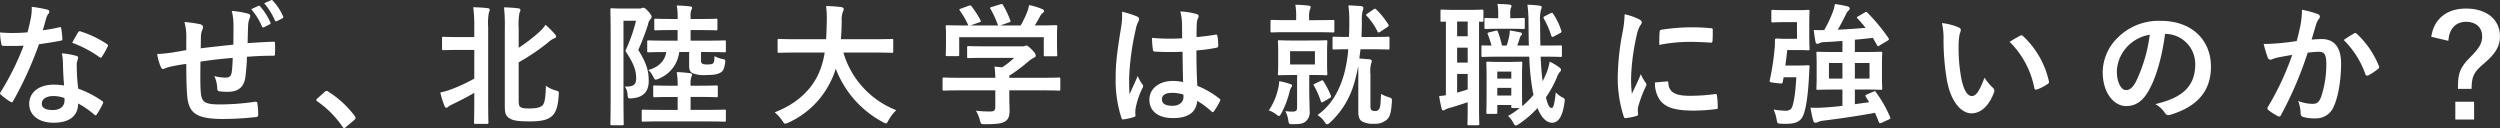
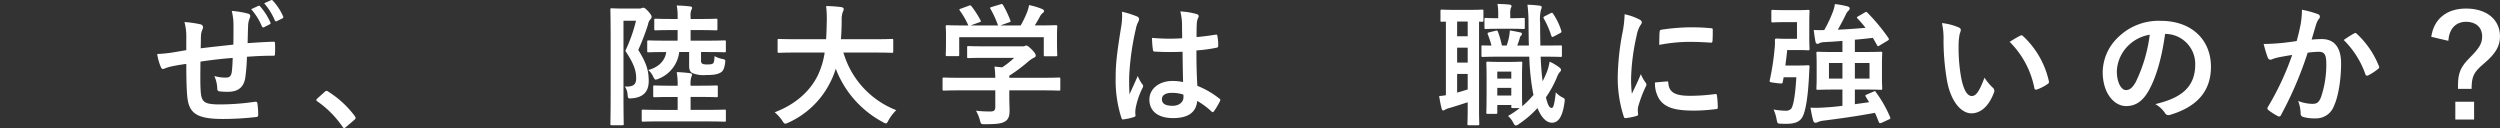
<svg xmlns="http://www.w3.org/2000/svg" width="580.052" height="29.702" viewBox="0 0 580.052 29.702">
  <rect x="0" y="0" width="580.052" height="29.702" fill="#333333" stroke="none" />
  <defs>
    <style>.a{fill:none;}.b{clip-path:url(#a);}.c{fill:#fff;}</style>
    <clipPath id="a">
      <rect class="a" width="580.052" height="29.702" />
    </clipPath>
  </defs>
  <g transform="translate(0 0)">
    <g class="b" transform="translate(0 0)">
-       <path class="c" d="M13.738,5.969c.276-.091.4-.091.459.246A16.476,16.476,0,0,1,14.473,8.7c0,.276-.122.337-.367.368-1.656.337-3.159.552-5.06.828A84.681,84.681,0,0,1,3.066,23.049c-.213.4-.368.367-.7.154A14.53,14.53,0,0,1,.246,21.638c-.276-.215-.307-.368-.061-.705a61.912,61.912,0,0,0,5.3-10.7c-1.165.061-2.115.061-3.066.061-.674,0-.92,0-1.685-.031-.307,0-.368-.091-.43-.491A16.1,16.1,0,0,1,0,7.165c1.257.092,1.963.122,2.853.122,1.195,0,2.115-.03,3.526-.152.367-1.289.582-2.331.8-3.435a11.9,11.9,0,0,0,.184-2.483,28.253,28.253,0,0,1,3.588.643c.307.061.491.246.491.459a.756.756,0,0,1-.276.583,3.409,3.409,0,0,0-.491,1.135c-.215.735-.459,1.687-.737,2.607a33.2,33.2,0,0,0,3.8-.675m.859,8.218a10.737,10.737,0,0,0-.246-2.176,16.553,16.553,0,0,1,3.342.582.471.471,0,0,1,.43.491,3.8,3.8,0,0,1-.185.644,3.205,3.205,0,0,0-.121,1.257,40.15,40.15,0,0,0,.336,5.213,23.989,23.989,0,0,1,5.52,2.852c.307.215.337.337.185.644a18.909,18.909,0,0,1-1.411,2.483c-.184.307-.337.276-.583.03a22.835,22.835,0,0,0-3.741-2.576c0,3.066-2.207,4.477-5.7,4.477-3.374,0-5.642-1.717-5.642-4.354,0-2.668,2.207-4.477,5.673-4.477a15.931,15.931,0,0,1,2.422.184c-.185-1.963-.246-3.833-.276-5.274m-2.177,7.727c-1.533,0-2.729.613-2.729,1.779,0,.981.859,1.472,2.606,1.472,1.657,0,2.668-.89,2.668-2.177a3.611,3.611,0,0,0-.03-.613,7.8,7.8,0,0,0-2.515-.461m5.7-14.749a.429.429,0,0,1,.644-.215,23.88,23.88,0,0,1,6.009,2.883c.338.215.368.337.154.705a18.735,18.735,0,0,1-1.287,2.269c-.184.276-.307.276-.553.092a26.452,26.452,0,0,0-6.346-3.342c.521-.92.981-1.84,1.38-2.392" transform="translate(0 0.367)" />
      <path class="c" d="M34.775,8.361a12.257,12.257,0,0,0-.43-3.251,26.53,26.53,0,0,1,3.681.522.779.779,0,0,1,.644.644,1.7,1.7,0,0,1-.185.643,4.111,4.111,0,0,0-.306,1.35c-.031.735-.031,1.9-.062,2.944,2.116-.276,5.366-.614,7.575-.859.03-1.533.03-3.189.03-4.324a13.642,13.642,0,0,0-.4-3.5,21.5,21.5,0,0,1,3.711.613c.43.124.582.276.582.583a1.449,1.449,0,0,1-.184.613,5.312,5.312,0,0,0-.307,1.38c-.061,1.657-.091,2.852-.121,4.294,2.482-.184,4.322-.276,5.978-.337.245,0,.368.03.368.306a22.824,22.824,0,0,1,0,2.515c0,.4-.061.43-.4.43-2.024,0-4.079.092-6.1.245a47.039,47.039,0,0,1-.367,4.722c-.338,2.392-1.718,3.4-4.018,3.4a13.755,13.755,0,0,1-1.9-.092c-.491-.031-.613-.245-.613-.8a7.437,7.437,0,0,0-.674-2.761,9.652,9.652,0,0,0,2.607.368c.829,0,1.289-.245,1.441-1.318.122-.95.184-2.055.215-3.251-2.453.185-5.12.491-7.482.859-.03,3.342-.06,5.183.061,6.931.185,2.513.859,3,4.6,3a56.917,56.917,0,0,0,7.943-.613c.461-.03.551.031.612.4a18.927,18.927,0,0,1,.185,2.577c0,.367-.122.521-.4.552a70.474,70.474,0,0,1-7.7.459c-6.194,0-8-1.289-8.371-5.3-.154-1.656-.215-4.231-.215-7.481-1.563.215-2.544.4-3.709.644a8.826,8.826,0,0,0-1.381.459c-.4.184-.613.061-.8-.337a12.044,12.044,0,0,1-.859-3.066,29.166,29.166,0,0,0,3.281-.307c.859-.122,2.33-.4,3.465-.582ZM51.486,1.369a.324.324,0,0,1,.43.122A14.311,14.311,0,0,1,54.277,5.2c.092.215.061.337-.182.461l-1.257.643c-.247.122-.4.061-.522-.184a14.637,14.637,0,0,0-2.485-3.987ZM54.43.051c.185-.092.277-.061.431.122a12.991,12.991,0,0,1,2.36,3.588.344.344,0,0,1-.185.521l-1.225.613c-.277.124-.4.031-.492-.154A14.674,14.674,0,0,0,52.837.756Z" transform="translate(8.451 0)" />
      <path class="c" d="M58.32,16.446a.654.654,0,0,1,.461-.245.616.616,0,0,1,.4.184A22.826,22.826,0,0,1,65.281,22c.184.245.215.336.215.459,0,.154-.061.276-.307.491l-1.87,1.594c-.215.184-.337.276-.429.276-.152,0-.276-.061-.428-.307a22.911,22.911,0,0,0-5.8-5.857c-.185-.121-.276-.213-.276-.306s.061-.185.215-.368Z" transform="translate(17.002 4.885)" />
-       <path class="c" d="M86.376,5.949a33.148,33.148,0,0,0-.245-4.661c1.195.03,2.3.091,3.341.215.307.03.491.184.491.337a1.563,1.563,0,0,1-.184.613,12.92,12.92,0,0,0-.184,3.4V22.9c0,3.281.061,4.937.061,5.12,0,.307-.031.338-.337.338H86.652c-.306,0-.337-.031-.337-.338,0-.215.061-1.839.061-5.12V21.157c-1.778,1.043-3.587,1.933-5.09,2.668a4.67,4.67,0,0,0-.92.521.733.733,0,0,1-.491.276c-.152,0-.276-.152-.4-.4a19.344,19.344,0,0,1-.981-3.157,14.618,14.618,0,0,0,2.637-.768,38.049,38.049,0,0,0,5.244-2.452V11.191h-3.22c-2.79,0-3.709.062-3.894.062-.337,0-.368-.031-.368-.338V8.493c0-.307.031-.337.368-.337.185,0,1.1.061,3.894.061h3.22Zm10.3,16.68c0,1.2.061,1.564.4,1.809s.768.337,2.024.337c1.594,0,2.544-.215,3.066-.674.552-.491.767-1.933.829-4.6a7.042,7.042,0,0,0,2.269,1.1c.767.215.767.215.705,1.043-.185,3.22-.89,4.416-1.84,5.121-.889.674-2.361,1.011-4.722,1.011-2.974,0-4.079-.184-4.937-.767-.675-.459-1.013-.95-1.013-2.729V6.255a39.165,39.165,0,0,0-.184-4.937c1.165.031,2.207.092,3.219.215.37.03.583.154.583.43a1.223,1.223,0,0,1-.213.613,15.17,15.17,0,0,0-.185,3.618V10.7A39.156,39.156,0,0,0,101.4,7.084a8.088,8.088,0,0,0,1.5-1.718,21.414,21.414,0,0,1,2.207,2.209.736.736,0,0,1,.245.582c0,.184-.215.276-.459.368a5.146,5.146,0,0,0-1.472,1.011,51.552,51.552,0,0,1-6.746,4.538Z" transform="translate(23.668 0.388)" />
      <path class="c" d="M115.467,1.686a1.413,1.413,0,0,0,.613-.092.767.767,0,0,1,.4-.092c.215,0,.461.122,1.165.889.644.737.737,1.043.737,1.227a.8.8,0,0,1-.276.552,2.261,2.261,0,0,0-.553,1.2,53.013,53.013,0,0,1-2.269,5.918c2.055,3.281,2.423,5.028,2.423,7.236,0,2.3-1.135,3.772-3.864,3.985-.951.092-.951.062-1.043-.889a3.545,3.545,0,0,0-.644-1.839c1.84.091,2.637-.368,2.637-1.84,0-1.748-.4-3.281-2.513-6.439a36.178,36.178,0,0,0,2.483-6.992h-2.913V21.863c0,4.2.061,6.409.061,6.592,0,.276-.031.307-.337.307h-2.423c-.306,0-.337-.031-.337-.307,0-.184.061-2.3.061-6.561V8.616c0-4.324-.061-6.439-.061-6.653,0-.307.031-.338.337-.338.215,0,.951.062,2.453.062Zm5.181,26.185c-3.005,0-4.048.062-4.231.062-.306,0-.337-.031-.337-.338V25.481c0-.307.031-.337.337-.337.184,0,1.226.06,4.231.06h3.772v-3h-1.472c-2.729,0-3.648.061-3.863.061-.307,0-.338-.031-.338-.337V19.869c0-.306.031-.337.338-.337.215,0,1.134.061,3.863.061h1.472v-.061a17.176,17.176,0,0,0-.215-3.1c1.135.03,2.024.122,3.066.245.276.031.491.154.491.337a1.614,1.614,0,0,1-.184.583,5.707,5.707,0,0,0-.154,1.931v.061h2.146c2.729,0,3.649-.061,3.833-.061.306,0,.337.031.337.337v2.055c0,.306-.031.337-.337.337-.184,0-1.1-.061-3.833-.061h-2.146v3h3.618c3.005,0,4.048-.06,4.231-.06.307,0,.337.03.337.337V27.6c0,.307-.03.338-.337.338-.184,0-1.226-.062-4.231-.062Zm2.515-21.187c-2.729,0-3.649.061-3.833.061-.307,0-.337-.031-.337-.368V4.353c0-.276.03-.306.337-.306.184,0,1.1.061,3.833.061h1.257V3.648a13.169,13.169,0,0,0-.215-2.667c1.165.03,2.055.091,3.1.215.306,0,.459.152.459.306a.991.991,0,0,1-.184.552,3.863,3.863,0,0,0-.154,1.594v.461h2.085c2.729,0,3.618-.061,3.8-.061.307,0,.338.03.338.306V6.377c0,.337-.031.368-.338.368-.184,0-1.072-.061-3.8-.061h-2.085V9.138H131.1c2.944,0,3.987-.062,4.17-.062.307,0,.337.031.337.338V11.5c0,.306-.03.337-.337.337-.184,0-1.226-.061-4.17-.061h-1.257v1.993a.76.76,0,0,0,.246.674c.184.124.4.215,1.195.215.89,0,1.166-.091,1.381-.276.184-.215.276-.552.306-1.656a6.237,6.237,0,0,0,1.748.644c.828.152.8.245.705,1.011-.184,1.226-.461,1.809-.981,2.116-.644.4-1.38.613-3.435.613a6.772,6.772,0,0,1-3.189-.459c-.491-.277-.735-.705-.735-1.657V11.775h-2.3a7.6,7.6,0,0,1-4.631,6.133,2.718,2.718,0,0,1-.8.275c-.215,0-.368-.184-.614-.7a4.432,4.432,0,0,0-1.134-1.533c2.483-.674,3.894-2.209,4.17-4.17-2.913,0-3.925.061-4.109.061-.276,0-.307-.031-.307-.337V9.414c0-.307.031-.338.307-.338.184,0,1.227.062,4.17.062h2.576V6.684Z" transform="translate(32.809 0.296)" />
      <path class="c" d="M143.011,11.869c-2.761,0-3.711.061-3.894.061-.307,0-.338-.031-.338-.367V9.048c0-.307.031-.338.338-.338.184,0,1.134.062,3.894.062h7.022c.092-1.259.122-2.638.154-4.14a23.98,23.98,0,0,0-.154-3.557,34.98,34.98,0,0,1,3.526.246c.307.06.553.215.553.43a1.278,1.278,0,0,1-.186.643,5.376,5.376,0,0,0-.275,2.146c-.03,1.5-.061,2.913-.184,4.233h7.911c2.758,0,3.711-.062,3.894-.062.307,0,.337.031.337.338v2.515c0,.336-.03.367-.337.367-.184,0-1.136-.061-3.894-.061h-7.329a20.471,20.471,0,0,0,12.266,13.369,10.236,10.236,0,0,0-1.778,2.3c-.276.521-.4.767-.644.767a1.962,1.962,0,0,1-.705-.306,23.5,23.5,0,0,1-10.916-12.389,17.935,17.935,0,0,1-1.165,2.944,20.13,20.13,0,0,1-9.812,9.566,2.463,2.463,0,0,1-.737.246c-.245,0-.368-.184-.705-.705a9.539,9.539,0,0,0-1.748-1.931c4.935-1.9,8.127-4.875,9.936-8.433a18.536,18.536,0,0,0,1.656-5.427Z" transform="translate(41.641 0.324)" />
      <path class="c" d="M172.2,20.745c-2.729,0-3.649.061-3.834.061-.306,0-.337-.03-.337-.337V18.108c0-.307.031-.338.337-.338.185,0,1.1.062,3.834.062h8.064a22.361,22.361,0,0,0-.185-2.607l1.778.185a19.106,19.106,0,0,0,2.79-2.209h-6.622c-2.822,0-3.8.061-3.955.061-.307,0-.338-.03-.338-.306V10.809c0-.306.031-.336.338-.336.152,0,1.134.06,3.955.06h8.309a1.971,1.971,0,0,0,.737-.06.976.976,0,0,1,.4-.124c.245,0,.552.246,1.318.981.613.644.859,1.043.859,1.318a.487.487,0,0,1-.368.491,7.381,7.381,0,0,0-1.472,1.013,36.426,36.426,0,0,1-4.292,3.189v.491h7.666c2.729,0,3.648-.062,3.833-.062.306,0,.337.031.337.338v2.361c0,.307-.031.337-.337.337-.185,0-1.1-.061-3.833-.061h-7.666v1.993c0,.737.061,1.87.061,2.668,0,1.318-.246,1.993-.981,2.515-.8.491-1.748.674-4.692.674-.95,0-.95.031-1.2-.889a9.172,9.172,0,0,0-.919-2.239,29.905,29.905,0,0,0,3.281.185c.859,0,1.2-.215,1.2-1.074V20.745ZM174.1,1.12c.4-.154.491-.092.676.154a23.144,23.144,0,0,1,2.054,3.189c.154.306.154.337-.276.491l-2.024.735h6.377a23.583,23.583,0,0,0-1.748-3.833c-.184-.306-.091-.337.277-.459L181.46.783c.368-.124.461-.062.613.184a23.872,23.872,0,0,1,1.687,3.557c.092.276.092.307-.337.459l-1.993.705h4.722a24.2,24.2,0,0,0,1.5-3.1,10.361,10.361,0,0,0,.459-1.626,15.393,15.393,0,0,1,3.035.92c.276.122.429.276.429.459a.575.575,0,0,1-.307.459,2.33,2.33,0,0,0-.582.705c-.43.8-.8,1.442-1.257,2.177h.8c2.85,0,3.863-.061,4.046-.061.337,0,.368.03.368.337,0,.184-.061.767-.061,1.656V9.031c0,2.759.061,3.25.061,3.435,0,.337-.031.368-.368.368h-2.422c-.306,0-.337-.031-.337-.368V8.418H171.894v4.048c0,.306-.031.337-.338.337h-2.421c-.338,0-.368-.031-.368-.337,0-.215.061-.705.061-3.465V7.866c0-1.135-.061-1.687-.061-1.9,0-.307.03-.337.368-.337.184,0,1.195.061,4.046.061h.828a17.69,17.69,0,0,0-1.963-3.433c-.184-.277-.152-.338.215-.461Z" transform="translate(50.664 0.218)" />
      <path class="c" d="M203.857,3.207c.613.306.552.735.246,1.287a6.224,6.224,0,0,0-.553,1.687,60.951,60.951,0,0,0-1.533,11.162c0,1.226,0,2.637.092,3.924.613-1.41,1.257-2.728,1.9-4.262a8.1,8.1,0,0,0,1.074,1.933c.275.337.213.552,0,.92a18.135,18.135,0,0,0-1.564,4.661,5.833,5.833,0,0,0-.031,1.624c.031.215-.091.307-.367.4a12.823,12.823,0,0,1-2.3.521c-.338.092-.461.061-.614-.368a28.579,28.579,0,0,1-1.318-9.351c0-2.944.246-5.4,1.257-11.623a15.42,15.42,0,0,0,.215-3.617,23.751,23.751,0,0,1,3.5,1.1m10.549,8.187a61.618,61.618,0,0,1-6.318-.031c-.4,0-.521-.091-.552-.4a18.807,18.807,0,0,1-.215-2.79,44.321,44.321,0,0,0,6.992.092c0-1.1-.031-2.085-.031-3.22a12.608,12.608,0,0,0-.4-3.005,17.053,17.053,0,0,1,3.711.583c.337.092.552.246.552.521a1.3,1.3,0,0,1-.185.522,3.483,3.483,0,0,0-.245,1.074c-.061,1.043-.061,1.839-.061,3.25,1.441-.122,3.035-.337,4.354-.552.368-.092.43.03.491.368a12.284,12.284,0,0,1,.185,2.176c0,.276-.124.43-.338.461a34.707,34.707,0,0,1-4.722.644c0,3.433.061,5.581.215,8.216a20.109,20.109,0,0,1,5.09,2.944c.276.184.307.276.154.613a16.379,16.379,0,0,1-1.411,2.361c-.184.246-.337.246-.552.031a18.271,18.271,0,0,0-3.312-2.453c-.245,2.576-1.993,3.987-5.611,3.987-3.526,0-5.488-1.656-5.488-4.292,0-2.515,2.269-4.324,5.366-4.324a12.767,12.767,0,0,1,2.452.245c-.06-2.361-.091-4.6-.121-7.022m-2.485,9.536c-1.441,0-2.3.521-2.3,1.472s.674,1.533,2.485,1.533c1.532,0,2.513-.889,2.513-1.994a4.4,4.4,0,0,0-.03-.612,8.529,8.529,0,0,0-2.668-.4" transform="translate(59.969 0.616)" />
-       <path class="c" d="M228.365,20.279a9.784,9.784,0,0,0,.245-1.687,13.381,13.381,0,0,1,2.515.646c.337.121.461.152.461.367a.786.786,0,0,1-.215.459,3.7,3.7,0,0,0-.4,1.1,21,21,0,0,1-1.839,4.814c-.276.491-.4.675-.583.675a1.066,1.066,0,0,1-.522-.276,6.146,6.146,0,0,0-1.839-1.013,14.709,14.709,0,0,0,2.177-5.09m2.361-13.062c-2.729,0-3.649.061-3.833.061-.277,0-.307-.03-.307-.306V4.7c0-.307.03-.337.307-.337.184,0,1.1.061,3.833.061h1.808V3.66a14.672,14.672,0,0,0-.182-2.82c1.1.03,2.054.091,3.065.213.308.031.491.154.491.307a1.435,1.435,0,0,1-.182.613,4.845,4.845,0,0,0-.185,1.718v.735H237.2c2.729,0,3.679-.061,3.863-.061.307,0,.338.03.338.337v2.27c0,.276-.031.306-.338.306-.184,0-1.134-.061-3.863-.061Zm5.427,1.931c2.331,0,3.1-.061,3.281-.061.306,0,.337.031.337.337,0,.185-.061.8-.061,2.361v2.729c0,1.564.061,2.177.061,2.361,0,.307-.031.337-.337.337-.184,0-.95-.061-3.281-.061h-.583V20.1c0,2.576.092,4.078.092,5.3a2.8,2.8,0,0,1-1.013,2.606c-.644.461-1.2.522-2.85.553-.951,0-.951,0-1.1-.981a6.471,6.471,0,0,0-.674-2.055,12.929,12.929,0,0,0,1.594.122c.889,0,1.134-.245,1.134-.95V17.152h-.8c-2.33,0-3.1.061-3.311.061-.307,0-.338-.03-.338-.337,0-.215.062-.8.062-2.361V11.786c0-1.563-.062-2.176-.062-2.361,0-.306.031-.337.338-.337.215,0,.981.061,3.311.061Zm.735,2.485h-5.764V14.7h5.764ZM238.27,18.5c.367-.185.43-.185.612.122a19.127,19.127,0,0,1,1.718,3.342c.092.246.063.337-.246.522l-1.472.858c-.4.215-.491.215-.612-.092a19.9,19.9,0,0,0-1.6-3.617c-.184-.307-.152-.307.245-.491Zm9.2-7.329-.276,2.146,2.392.185c.337.061.491.213.491.4a1.5,1.5,0,0,1-.154.613A7.6,7.6,0,0,0,249.769,17v7.236c0,.614.06.89.245,1.044a1.085,1.085,0,0,0,.8.213.974.974,0,0,0,.981-.459c.276-.43.337-1.134.43-3.5a8.146,8.146,0,0,0,1.718.737c.767.245.858.306.8,1.1-.154,2.637-.521,3.5-1.135,4.109a4.1,4.1,0,0,1-2.974.981,5.3,5.3,0,0,1-2.759-.522c-.675-.367-.92-1.1-.92-2.361V17.061c0-.737,0-1.381-.031-1.933a37.86,37.86,0,0,1-.92,3.894,19.715,19.715,0,0,1-5.58,9.138c-.307.276-.522.43-.705.43s-.338-.154-.552-.491a5.085,5.085,0,0,0-1.687-1.656c2.974-2.116,4.814-5.06,6.04-9.047a30.542,30.542,0,0,0,1.105-6.224c-2.362,0-3.159.061-3.312.061-.307,0-.337-.03-.337-.337V8.6c0-.307.03-.337.337-.337.184,0,.981.061,3.465.061.062-1.072.092-2.207.092-3.372a28.2,28.2,0,0,0-.215-3.957c1.072.031,1.963.092,3.005.185.306.061.459.184.459.4a2.327,2.327,0,0,1-.184.8,8.846,8.846,0,0,0-.154,2.3c0,1.226-.031,2.452-.092,3.648h2.577c2.574,0,3.433-.061,3.618-.061.276,0,.306.03.306.337v2.3c0,.307-.03.337-.306.337-.185,0-1.044-.061-3.618-.061Zm3.036-9.26a.772.772,0,0,1,.337-.154c.092,0,.154.062.276.184a18.45,18.45,0,0,1,2.79,3.466c.152.276.152.368-.245.644l-1.657,1.1c-.306.184-.429.184-.582-.062a14.216,14.216,0,0,0-2.516-3.648c-.215-.245-.184-.307.155-.552Z" transform="translate(68.2 0.253)" />
      <path class="c" d="M258.12,4.808c-.582,0-.826.03-.92.03-.306,0-.336-.03-.336-.337V2.355c0-.307.03-.337.336-.337.185,0,.829.061,3.007.061h3.311c2.146,0,2.822-.061,3-.061.276,0,.308.03.308.337V4.5c0,.307-.033.337-.308.337-.091,0-.306,0-.705-.03V25.29c0,2.086.062,3.036.062,3.22,0,.307-.03.338-.368.338h-2.054c-.306,0-.337-.031-.337-.338,0-.184.061-1.134.061-3.22V23.512c-1.472.491-2.944.95-4.17,1.318A3.934,3.934,0,0,0,258,25.2a.973.973,0,0,1-.491.215c-.154,0-.276-.062-.37-.4-.215-.828-.43-1.931-.582-2.944.613-.03,1.072-.122,1.563-.184Zm5.06-.031h-2.453V8.211h2.453Zm0,6.072h-2.453v3.465h2.453Zm0,6.1h-2.453v4.324c.8-.215,1.594-.459,2.453-.735Zm16.926-4.016q.137,3.311.459,5.7.552-1.058,1.013-2.207a12.977,12.977,0,0,0,.613-2.331,11.976,11.976,0,0,1,2.269,1.35c.246.215.368.337.368.552s-.122.368-.337.583a4.156,4.156,0,0,0-.644,1.226,25.5,25.5,0,0,1-2.515,4.568c.461,1.931.828,2.453,1.348,2.453.4,0,.614-.828.951-3.618a4.829,4.829,0,0,0,1.626,1.226c.459.246.521.337.367,1.227-.491,3.5-1.563,4.6-2.882,4.6-1.165,0-2.392-.981-3.372-3.4a23.354,23.354,0,0,1-4.325,3.709,1.472,1.472,0,0,1-.674.337c-.246,0-.428-.245-.705-.8a4.73,4.73,0,0,0-1.134-1.411,21.186,21.186,0,0,0,2.728-1.839h-1.626c-.306,0-.337-.031-.337-.338v-.367h-3.25v1.717c0,.307-.03.337-.337.337h-1.87c-.306,0-.338-.03-.338-.337,0-.215.062-.981.062-5.09v-2.7c0-2.576-.062-3.435-.062-3.649,0-.306.033-.337.338-.337.215,0,.767.061,2.576.061h2.546c1.808,0,2.36-.061,2.574-.061.276,0,.307.031.307.337,0,.185-.061,1.013-.061,2.914v2.789c0,3.036.03,3.987.061,4.294A21.224,21.224,0,0,0,278.45,21.8c-.091-.338-.154-.705-.215-1.074a54.24,54.24,0,0,1-.765-7.788h-7.175c-2.362,0-3.4.061-3.618.061-.276,0-.307-.031-.307-.368V10.634c0-.307.031-.307.307-.307.154,0,.8.031,2.023.031a22.267,22.267,0,0,0-.826-2.515c-.155-.337-.094-.461.306-.552l1.472-.368c.4-.091.429-.031.552.246a24.2,24.2,0,0,1,.92,3.189h1.1a15.154,15.154,0,0,0,.583-2.177,11.707,11.707,0,0,0,.154-1.318c.8.092,1.839.337,2.483.459.245.061.306.154.306.338a.416.416,0,0,1-.154.367.843.843,0,0,0-.306.491c-.154.552-.367,1.2-.613,1.84h2.7c-.062-1.626-.062-3.342-.092-5.183A30.78,30.78,0,0,0,277.04.883a27.343,27.343,0,0,1,2.79.215c.306.031.521.152.521.337a1.579,1.579,0,0,1-.184.644,9.641,9.641,0,0,0-.185,3.005c0,1.9.031,3.679.061,5.274h.461c2.974,0,4.018-.031,4.2-.031.306,0,.337,0,.337.307v1.993c0,.337-.031.368-.337.368-.184,0-1.227-.061-4.2-.061Zm-10-6.47c-1.87,0-2.513.061-2.7.061-.306,0-.337-.031-.337-.337v-1.9c0-.306.031-.337.337-.337.185,0,.828.061,2.7.061h.154V3.029A11.466,11.466,0,0,0,270.08.7c1.134.03,1.778.06,2.789.152.307.031.491.185.491.368a1.28,1.28,0,0,1-.184.459,4.028,4.028,0,0,0-.122,1.381v.95h.185c2.054,0,2.667-.061,2.85-.061.307,0,.338.031.338.337v1.9c0,.306-.031.337-.338.337-.184,0-.8-.061-2.85-.061Zm-.061,11.56h3.25V16.4h-3.25Zm3.25,2.146h-3.25v1.778h3.25Zm9.138-17.325c.338-.185.461-.061.614.215a14.685,14.685,0,0,1,1.839,3.832c.092.277.061.4-.215.553l-1.5.8c-.428.215-.491.122-.612-.215A20.183,20.183,0,0,0,280.842,4.1c-.154-.307-.122-.368.276-.583Z" transform="translate(77.357 0.211)" />
      <path class="c" d="M293.268,3.671c.523.276.705.459.705.735,0,.215-.061.307-.459.92a7.223,7.223,0,0,0-.737,2.177,49.735,49.735,0,0,0-1.287,9.9A29.355,29.355,0,0,0,291.675,21c.644-1.411,1.2-2.422,2.084-4.568a8.016,8.016,0,0,0,1.074,1.931,1.223,1.223,0,0,1,.216.459.847.847,0,0,1-.155.491,29.871,29.871,0,0,0-1.747,4.631,3.464,3.464,0,0,0-.094.95c0,.368.063.613.063.859,0,.213-.124.337-.4.4a15.287,15.287,0,0,1-2.515.491c-.215.03-.337-.122-.4-.337a28.776,28.776,0,0,1-1.41-9.138,58.5,58.5,0,0,1,1.043-10.057,24.775,24.775,0,0,0,.552-4.57,13.537,13.537,0,0,1,3.28,1.135m6.562,14.442c.246-.03.307.124.307.461.184,2.116,1.656,2.882,5,2.882a44.1,44.1,0,0,0,5.857-.4c.306-.031.367,0,.428.4a22.652,22.652,0,0,1,.184,2.637c0,.368,0,.4-.521.461a41.291,41.291,0,0,1-5,.337c-4.538,0-6.655-.735-7.973-2.544a6.758,6.758,0,0,1-1.072-3.987ZM298.114,6.645c.03-.368.124-.461.43-.521a48.783,48.783,0,0,1,6.653-.553c1.84,0,3.25.062,4.538.185.644.03.705.091.705.4,0,.92,0,1.748-.061,2.606-.031.276-.122.4-.4.368-1.84-.122-3.435-.184-5-.184a37.425,37.425,0,0,0-6.959.705c.03-1.717.03-2.485.091-3.005" transform="translate(86.956 0.765)" />
      <path class="c" d="M322.4,14.98c1.41,0,1.778-.061,1.963-.061.306,0,.4.092.367.4-.061.613-.091,1.472-.122,2.148-.276,5.335-.828,7.818-1.318,9.014-.552,1.38-1.624,2.024-3.9,2.024-.4,0-.919,0-1.471-.031-.644-.061-.644-.061-.828-1.011a9.517,9.517,0,0,0-.705-2.269,17.415,17.415,0,0,0,2.7.276,1.728,1.728,0,0,0,1.381-.461c.43-.552.92-2.544,1.2-7.3h-2.944l-.215,1.135c-.094.367-.094.367-1.687.184-1.411-.184-1.411-.215-1.318-.644a57.678,57.678,0,0,0,1.1-7.083,12.838,12.838,0,0,0,.092-2.177c0-.306.091-.4.4-.4.184,0,.889.061,2.023.061h2.7V4.922h-2.944c-1.9,0-2.453.062-2.636.062-.338,0-.37-.031-.37-.337V2.439c0-.337.031-.367.37-.367.182,0,.735.061,2.636.061h3.374c1.411,0,1.931-.061,2.116-.061.337,0,.367.03.367.367,0,.185-.061.981-.061,2.761V8.357c0,1.748.061,2.577.061,2.761,0,.307-.03.337-.367.337-.185,0-.705-.061-2.116-.061h-2.7c-.122,1.287-.276,2.483-.431,3.587Zm15.362,7.207c-.154-.246-.092-.338.276-.491l1.564-.674c.337-.155.4-.092.552.184a28.2,28.2,0,0,1,3.28,5.764c.092.276.063.368-.276.521l-1.748.8c-.367.122-.491.092-.612-.215-.276-.7-.552-1.41-.89-2.115-3.955.735-8.216,1.348-11.958,1.809a4.474,4.474,0,0,0-1.289.337,1.38,1.38,0,0,1-.551.154c-.246,0-.431-.154-.522-.491-.276-.951-.459-1.994-.644-3.005A28.11,28.11,0,0,0,328.5,24.7c1.1-.062,2.453-.185,3.863-.368V20.561h-1.778c-2.729,0-3.711.061-3.925.061-.306,0-.336-.031-.336-.337,0-.215.06-.859.06-2.453v-3.25c0-1.594-.06-2.239-.06-2.453,0-.306.03-.337.336-.337.215,0,1.2.061,3.925.061h1.778V9.277c-1.472.122-2.882.215-4.2.276a2.8,2.8,0,0,0-1.134.246.862.862,0,0,1-.491.154c-.185,0-.338-.124-.43-.491-.155-.829-.307-1.84-.4-2.729.8.061,1.655.03,2.422.03a27.777,27.777,0,0,0,1.9-3.955,8.223,8.223,0,0,0,.582-2.085,21.721,21.721,0,0,1,2.975.552c.276.092.459.246.459.459a.735.735,0,0,1-.306.553,2.464,2.464,0,0,0-.583.858c-.489,1.013-1.195,2.361-1.87,3.527,2.269-.092,4.538-.277,6.439-.43a25.757,25.757,0,0,0-1.869-2.177c-.215-.215-.185-.307.152-.491l1.533-.889c.307-.184.4-.184.613.03A44.279,44.279,0,0,1,343.036,8.6c.155.276.185.368-.184.613l-1.839,1.1a.955.955,0,0,1-.368.185c-.122,0-.185-.092-.276-.276-.307-.553-.613-1.1-.951-1.657-1.257.154-2.668.307-4.17.43v2.852h2.086c2.759,0,3.741-.061,3.924-.061.307,0,.337.031.337.337,0,.185-.061.859-.061,2.453v3.25c0,1.594.061,2.27.061,2.453,0,.306-.03.337-.337.337-.184,0-1.165-.061-3.924-.061h-2.086v3.4l3.312-.459Zm-5.4-7.788h-3.126v3.618h3.126Zm6.286,0h-3.4v3.618h3.4Z" transform="translate(95.12 0.218)" />
      <path class="c" d="M350.083,5.127c.276.122.491.337.491.552a2.676,2.676,0,0,1-.246.859,13.792,13.792,0,0,0-.276,3,38.633,38.633,0,0,0,.553,6.992c.428,2.422,1.226,4.507,2.513,4.507.981,0,1.748-1.072,2.944-4.261a11.751,11.751,0,0,0,1.963,2.361.94.94,0,0,1,.215,1.134c-1.166,3.129-3.066,4.784-5.213,4.784-2.392,0-4.905-2.822-5.734-8a55.605,55.605,0,0,1-.737-8.923,16.42,16.42,0,0,0-.367-4.018,13.313,13.313,0,0,1,3.894,1.013m14.228,1.931c.243-.122.428-.184.674.061A20.278,20.278,0,0,1,371,17.606c.091.4-.094.522-.338.675a10.361,10.361,0,0,1-2.391,1.226c-.368.124-.583.031-.644-.337a20.668,20.668,0,0,0-5.733-10.7c1.164-.735,1.931-1.166,2.422-1.411" transform="translate(104.383 1.241)" />
      <path class="c" d="M389.32,6.75c-.7,5.213-1.994,10-3.833,13.216-1.317,2.3-2.913,3.526-5.211,3.526-2.7,0-5.427-2.882-5.427-7.881a11.293,11.293,0,0,1,3.465-7.972,13.413,13.413,0,0,1,9.964-3.925c7.359,0,11.684,4.538,11.684,10.641,0,5.7-3.22,9.29-9.445,11.161-.643.184-.919.061-1.318-.552a6.513,6.513,0,0,0-2.146-1.931c5.181-1.226,9.26-3.374,9.26-9.168a6.965,6.965,0,0,0-6.869-7.114Zm-8.8,2.974a8.829,8.829,0,0,0-2.392,5.672c0,2.822,1.135,4.386,2.085,4.386.8,0,1.472-.4,2.3-1.87a35.046,35.046,0,0,0,3.25-10.978,9.237,9.237,0,0,0-5.243,2.79" transform="translate(113.024 1.12)" />
      <path class="c" d="M412.12,5.138a20.839,20.839,0,0,0,.307-3.4,22.517,22.517,0,0,1,3.681,1.011.629.629,0,0,1,.276,1.074,3.876,3.876,0,0,0-.614,1.166c-.4,1.257-.705,2.391-1.1,3.679a23.031,23.031,0,0,1,2.392-.124c2.882,0,4.446,1.963,4.446,5.673,0,3.618-.614,7.635-1.656,9.843a4.392,4.392,0,0,1-4.14,2.882,10,10,0,0,1-3.035-.337.8.8,0,0,1-.553-.859,8.726,8.726,0,0,0-.582-2.85,9.211,9.211,0,0,0,3.374.674c1.011,0,1.472-.368,1.961-1.626a23.615,23.615,0,0,0,1.2-7.6c0-2.177-.4-2.852-1.747-2.852a20.394,20.394,0,0,0-2.577.215,84.658,84.658,0,0,1-6.163,14.412.5.5,0,0,1-.8.276,13.87,13.87,0,0,1-2.115-1.35.531.531,0,0,1-.122-.8,64.565,64.565,0,0,0,5.61-12.021c-1.195.185-2.176.368-3,.522a8.991,8.991,0,0,0-1.687.491.672.672,0,0,1-.981-.4,28,28,0,0,1-.95-3.159c1.35,0,2.7-.092,4.048-.215C408.87,9.34,410,9.186,411.2,9c.491-1.748.705-2.822.919-3.864M424.6,7.194c.215-.124.368-.061.583.154a20.5,20.5,0,0,1,5.089,7.451.436.436,0,0,1-.121.612,12.572,12.572,0,0,1-2.3,1.534c-.307.152-.614.122-.705-.246a20.763,20.763,0,0,0-5.029-7.942A26.187,26.187,0,0,1,424.6,7.194" transform="translate(121.674 0.523)" />
      <path class="c" d="M433.422,8.085c.582-4.109,3.526-6.562,8.064-6.562,4.783,0,7.881,2.546,7.881,6.47,0,2.146-.92,3.925-3.65,6.225-2.544,2.116-2.913,3.1-2.944,5.948h-3.157v-.735c0-3.036.644-4.416,2.822-6.592,2.207-2.209,2.789-3.281,2.789-4.846,0-2.085-1.441-3.4-3.709-3.4-2.423,0-3.955,1.626-4.14,4.416Zm9.936,19.195H439V23.14h4.355Z" transform="translate(130.685 0.459)" />
    </g>
  </g>
</svg>